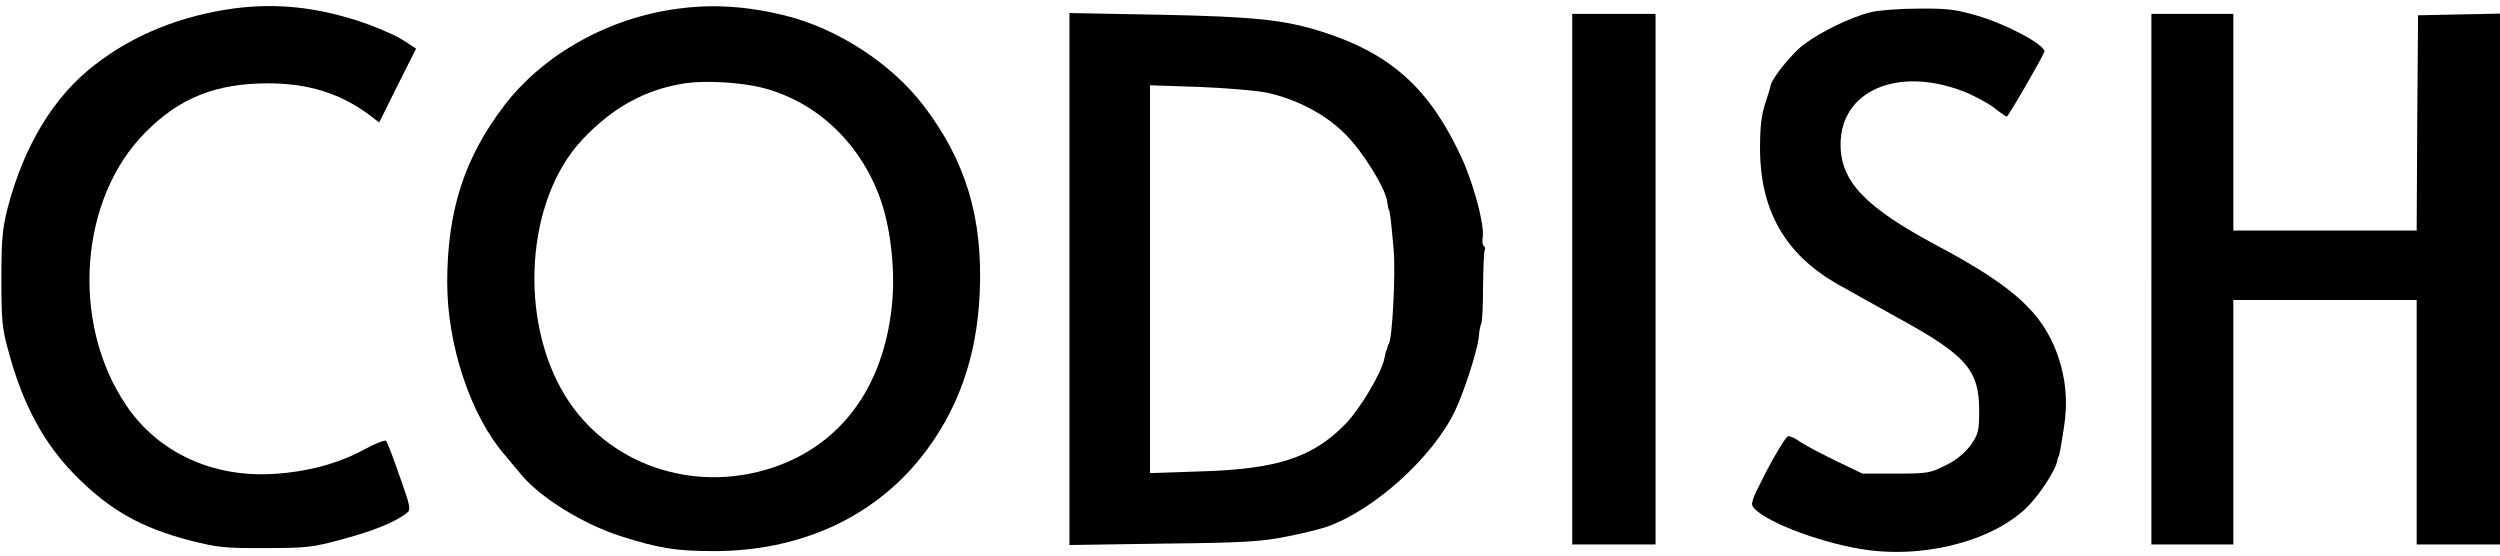
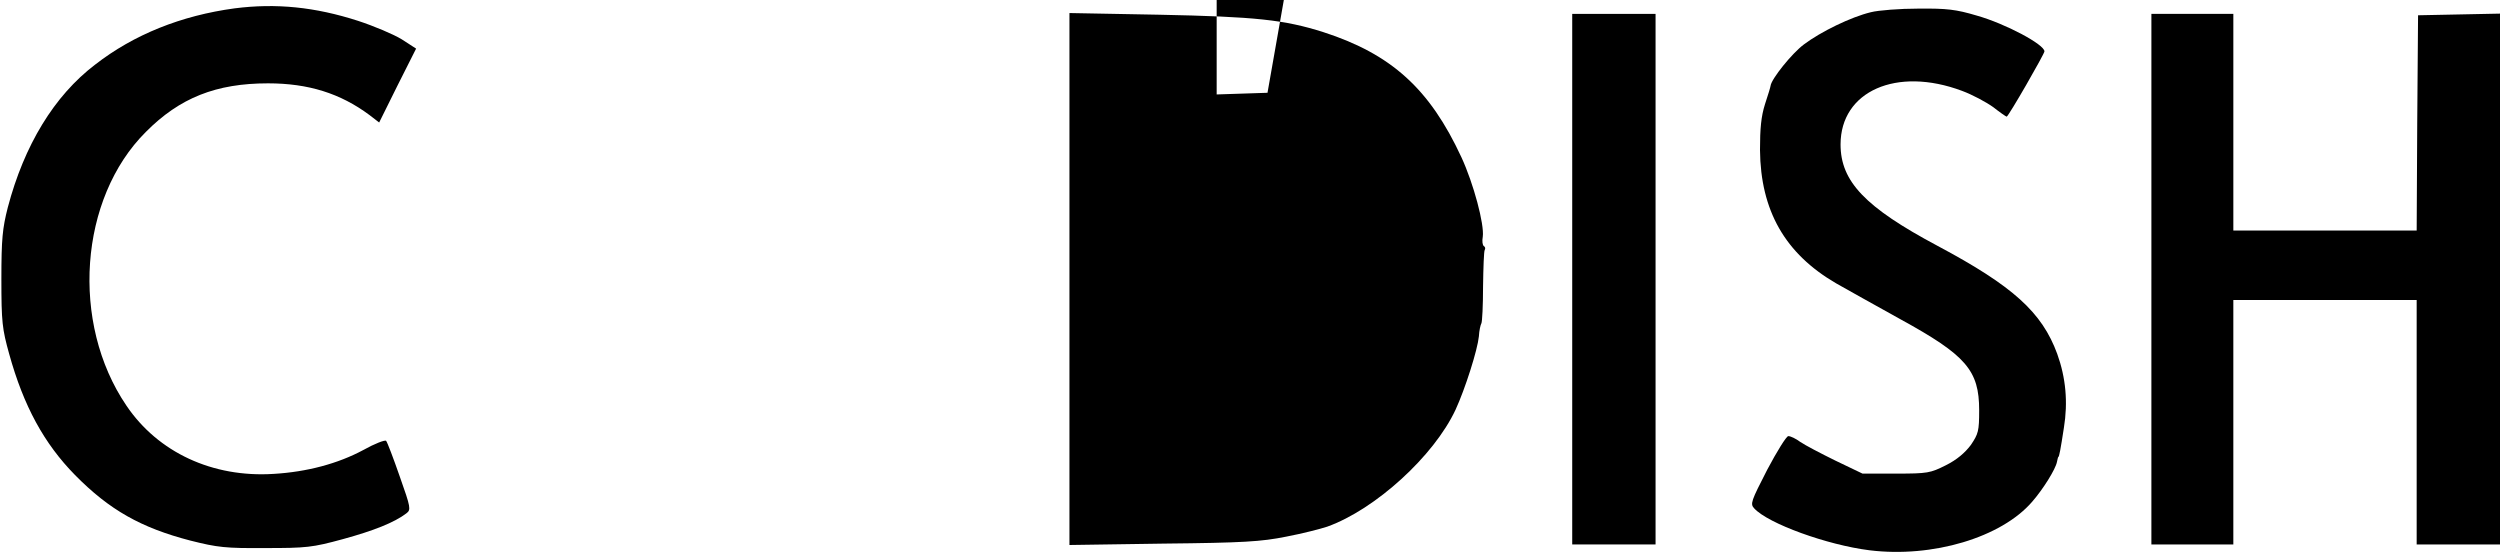
<svg xmlns="http://www.w3.org/2000/svg" version="1.0" width="900pt" height="200pt" viewBox="0 0 900 200" preserveAspectRatio="xMidYMid meet">
  <g transform="translate(0,200) scale(0.1,-0.1)" fill="#000000" stroke="none">
    <path d="M845 1970 c-192 -26 -363 -94 -503 -203 -147 -112 -255 -290 -314 -514 -19 -75 -23 -112 -23 -258 0 -155 3 -179 28 -269 52 -188 126 -323 237 -436 124 -126 238 -190 415 -236 99 -25 127 -28 270 -27 148 0 169 2 279 32 110 30 186 60 229 93 17 13 16 20 -24 133 -23 66 -45 124 -49 128 -4 4 -41 -10 -82 -33 -91 -49 -203 -79 -323 -86 -219 -14 -416 77 -530 246 -202 297 -170 746 70 985 122 123 253 175 440 175 145 0 260 -36 365 -114 l35 -27 66 133 67 133 -51 33 c-29 18 -100 48 -158 67 -155 50 -295 64 -444 45z" />
-     <path d="M2443 1969 c-250 -32 -485 -163 -627 -348 -144 -188 -206 -380 -206 -638 0 -227 85 -481 209 -623 16 -19 42 -50 57 -68 67 -82 221 -178 358 -222 139 -44 200 -54 336 -54 306 0 569 118 743 334 134 167 204 362 214 596 12 270 -50 475 -203 675 -115 150 -308 276 -497 323 -133 33 -258 42 -384 25z m302 -285 c199 -51 360 -206 429 -414 35 -107 50 -257 36 -377 -32 -291 -185 -496 -430 -577 -285 -94 -592 12 -744 257 -171 276 -143 708 60 924 109 116 227 181 369 203 75 11 201 4 280 -16z" />
    <path d="M6735 1956 c-71 -17 -180 -70 -241 -116 -43 -32 -117 -124 -120 -149 0 -3 -9 -33 -20 -66 -14 -44 -18 -88 -18 -165 2 -218 90 -373 274 -480 36 -20 140 -79 231 -129 237 -130 284 -184 284 -328 0 -75 -3 -85 -30 -125 -21 -28 -50 -53 -90 -73 -56 -28 -65 -30 -179 -30 l-121 0 -98 47 c-53 26 -110 56 -126 67 -16 12 -35 21 -43 21 -7 0 -41 -55 -76 -121 -58 -113 -62 -123 -47 -139 50 -55 263 -132 415 -151 227 -28 475 46 586 175 40 46 84 117 89 143 2 10 4 18 5 18 3 0 8 27 20 105 15 92 7 180 -24 266 -55 150 -159 244 -431 389 -261 139 -349 232 -349 365 0 192 202 281 437 193 38 -14 88 -41 113 -59 24 -19 46 -34 48 -34 6 0 136 226 136 235 0 25 -141 100 -244 129 -74 22 -107 26 -210 25 -66 0 -144 -6 -171 -13z" />
-     <path d="M3850 996 l0 -958 338 5 c289 3 352 7 442 25 58 11 124 28 148 36 173 62 384 254 462 421 35 76 79 215 84 264 1 21 6 42 9 47 3 5 6 65 6 133 1 68 3 127 6 131 3 5 2 11 -3 14 -5 3 -7 18 -4 34 6 44 -33 191 -77 286 -114 246 -252 371 -496 450 -141 45 -246 56 -592 63 l-323 6 0 -957z m713 670 c107 -24 210 -78 281 -150 64 -64 145 -196 150 -243 2 -16 5 -28 6 -28 3 0 9 -49 17 -142 8 -87 -5 -325 -17 -340 -2 -2 -4 -7 -5 -13 -1 -5 -3 -11 -4 -12 -2 -2 -4 -14 -7 -27 -9 -52 -90 -187 -144 -241 -117 -118 -245 -159 -517 -167 l-183 -6 0 698 0 698 178 -6 c97 -4 208 -13 245 -21z" />
+     <path d="M3850 996 l0 -958 338 5 c289 3 352 7 442 25 58 11 124 28 148 36 173 62 384 254 462 421 35 76 79 215 84 264 1 21 6 42 9 47 3 5 6 65 6 133 1 68 3 127 6 131 3 5 2 11 -3 14 -5 3 -7 18 -4 34 6 44 -33 191 -77 286 -114 246 -252 371 -496 450 -141 45 -246 56 -592 63 l-323 6 0 -957z m713 670 l-183 -6 0 698 0 698 178 -6 c97 -4 208 -13 245 -21z" />
    <path d="M5660 995 l0 -955 150 0 150 0 0 955 0 955 -150 0 -150 0 0 -955z" />
    <path d="M7745 995 l0 -955 148 0 147 0 0 440 0 440 330 0 330 0 0 -440 0 -440 150 0 150 0 0 955 0 956 -147 -3 -148 -3 -3 -387 -2 -388 -330 0 -330 0 0 390 0 390 -147 0 -148 0 0 -955z" />
  </g>
</svg>